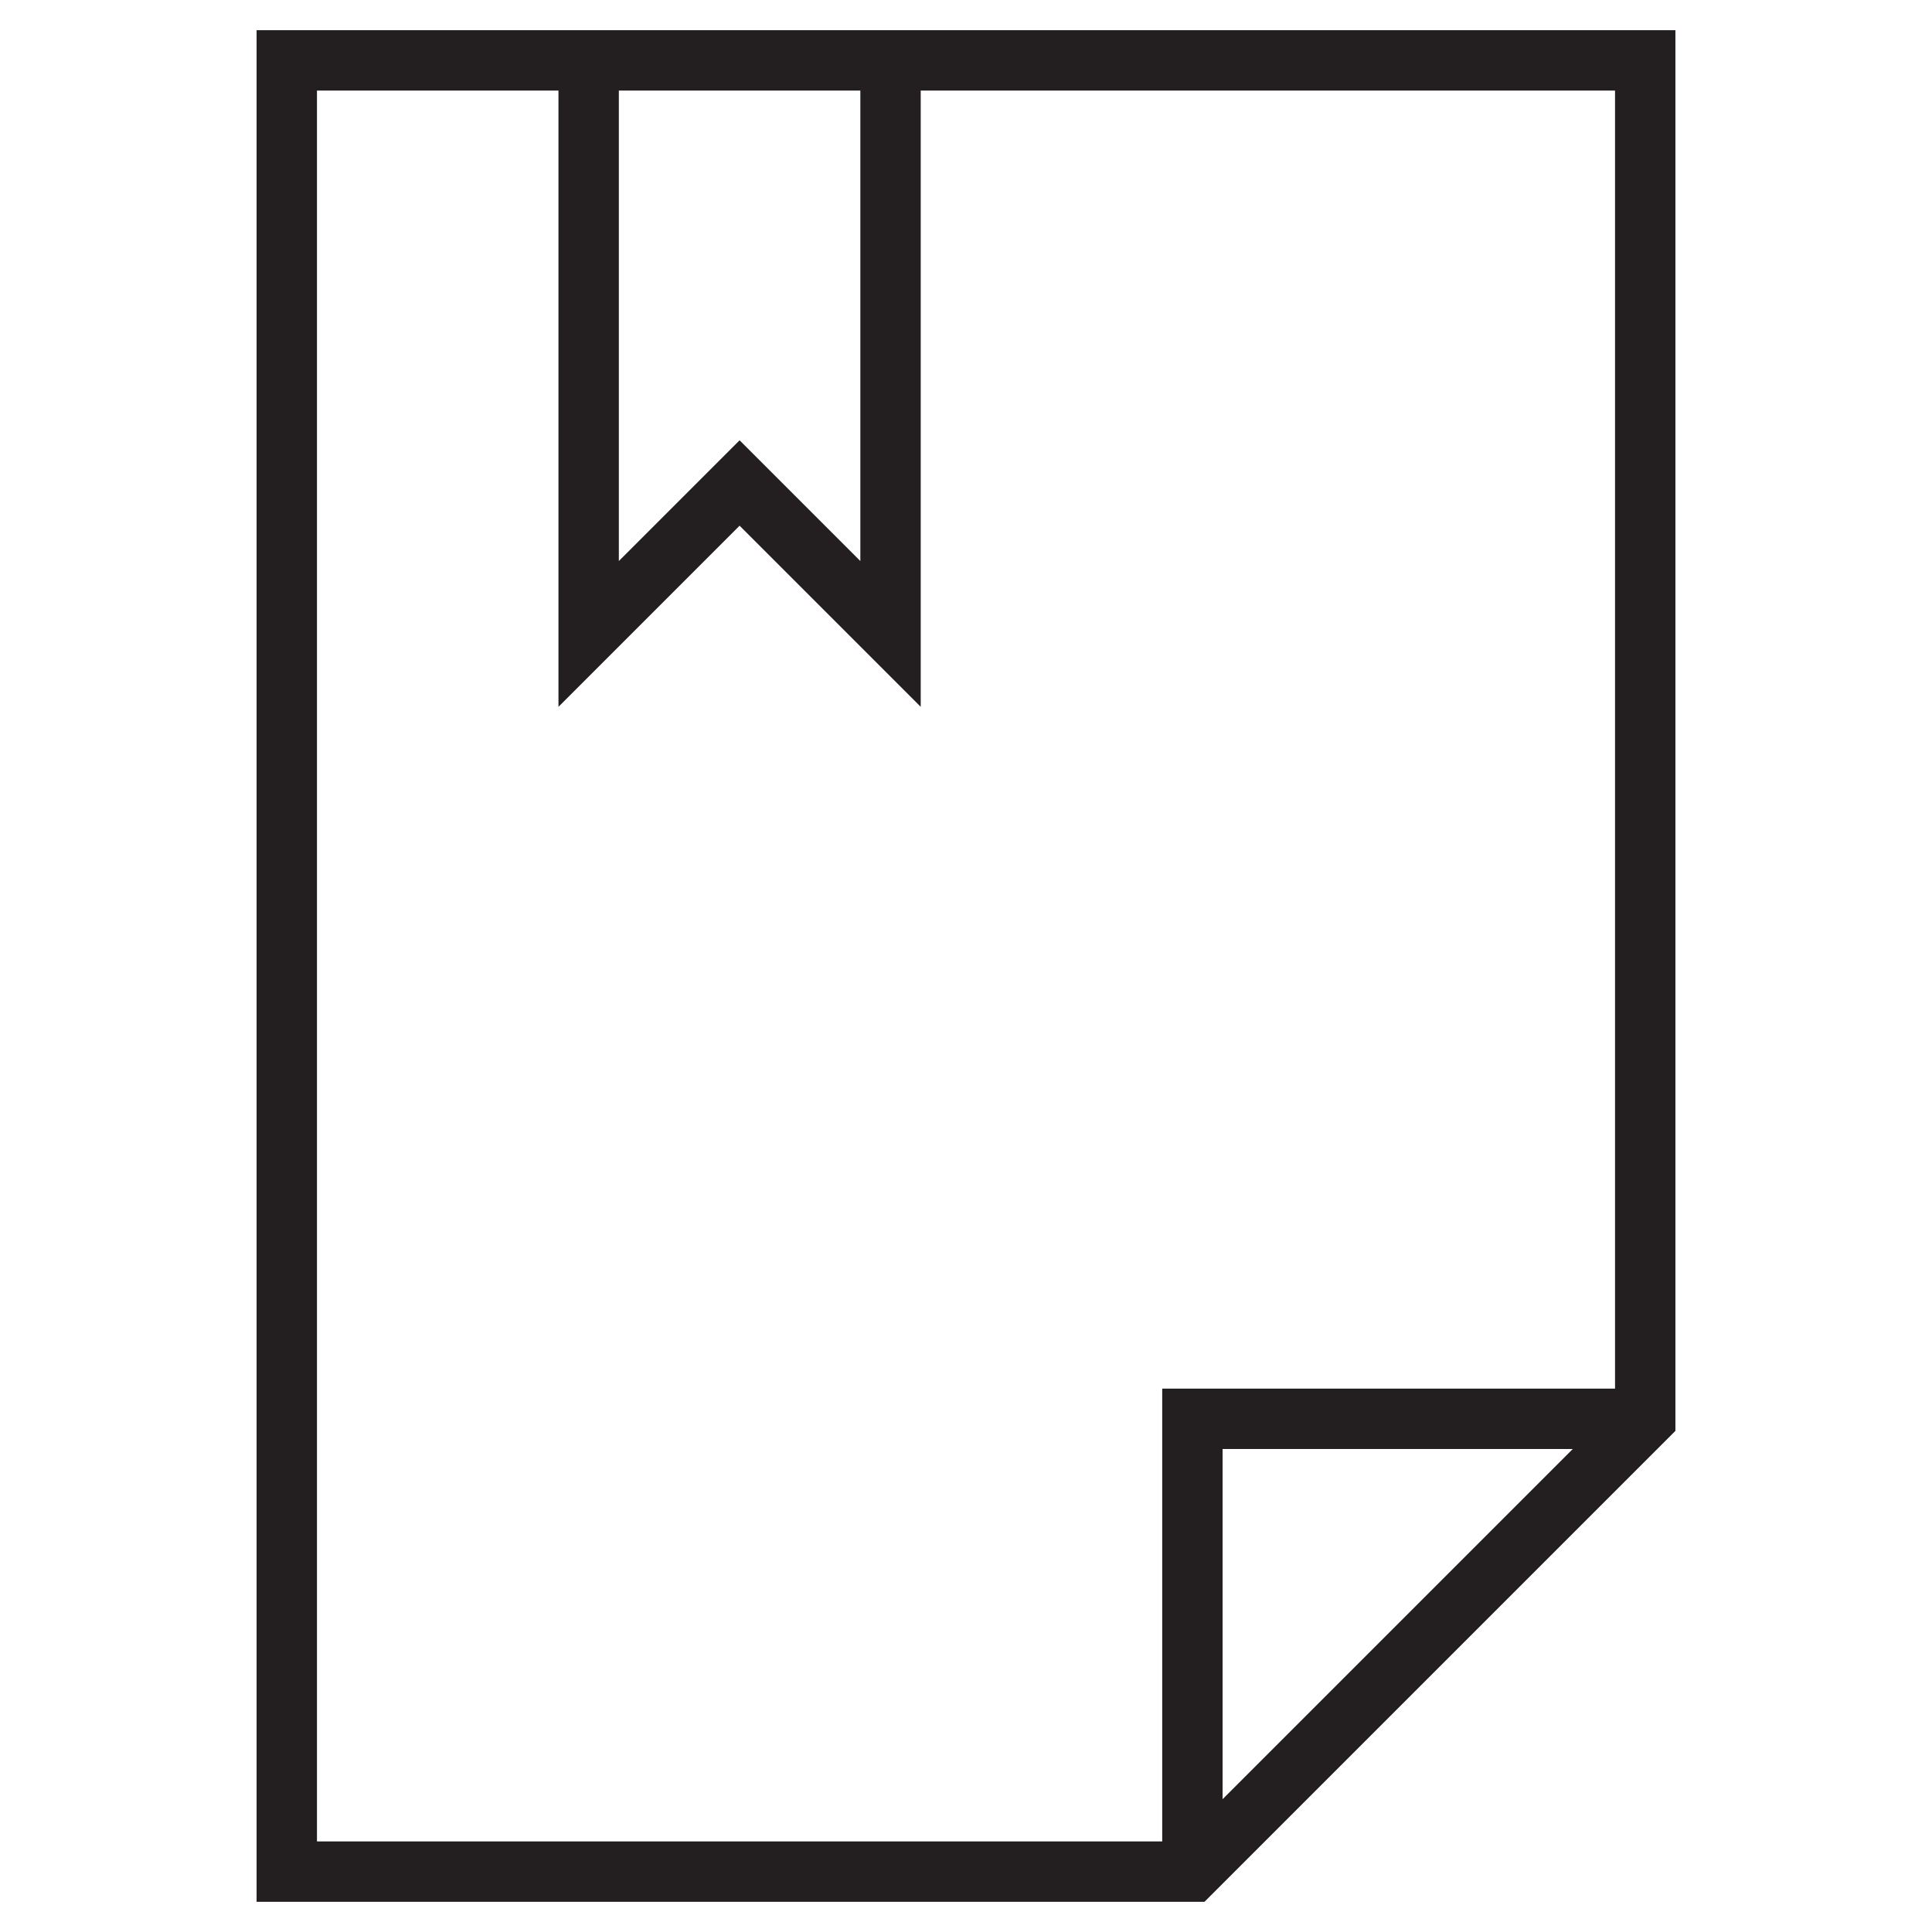
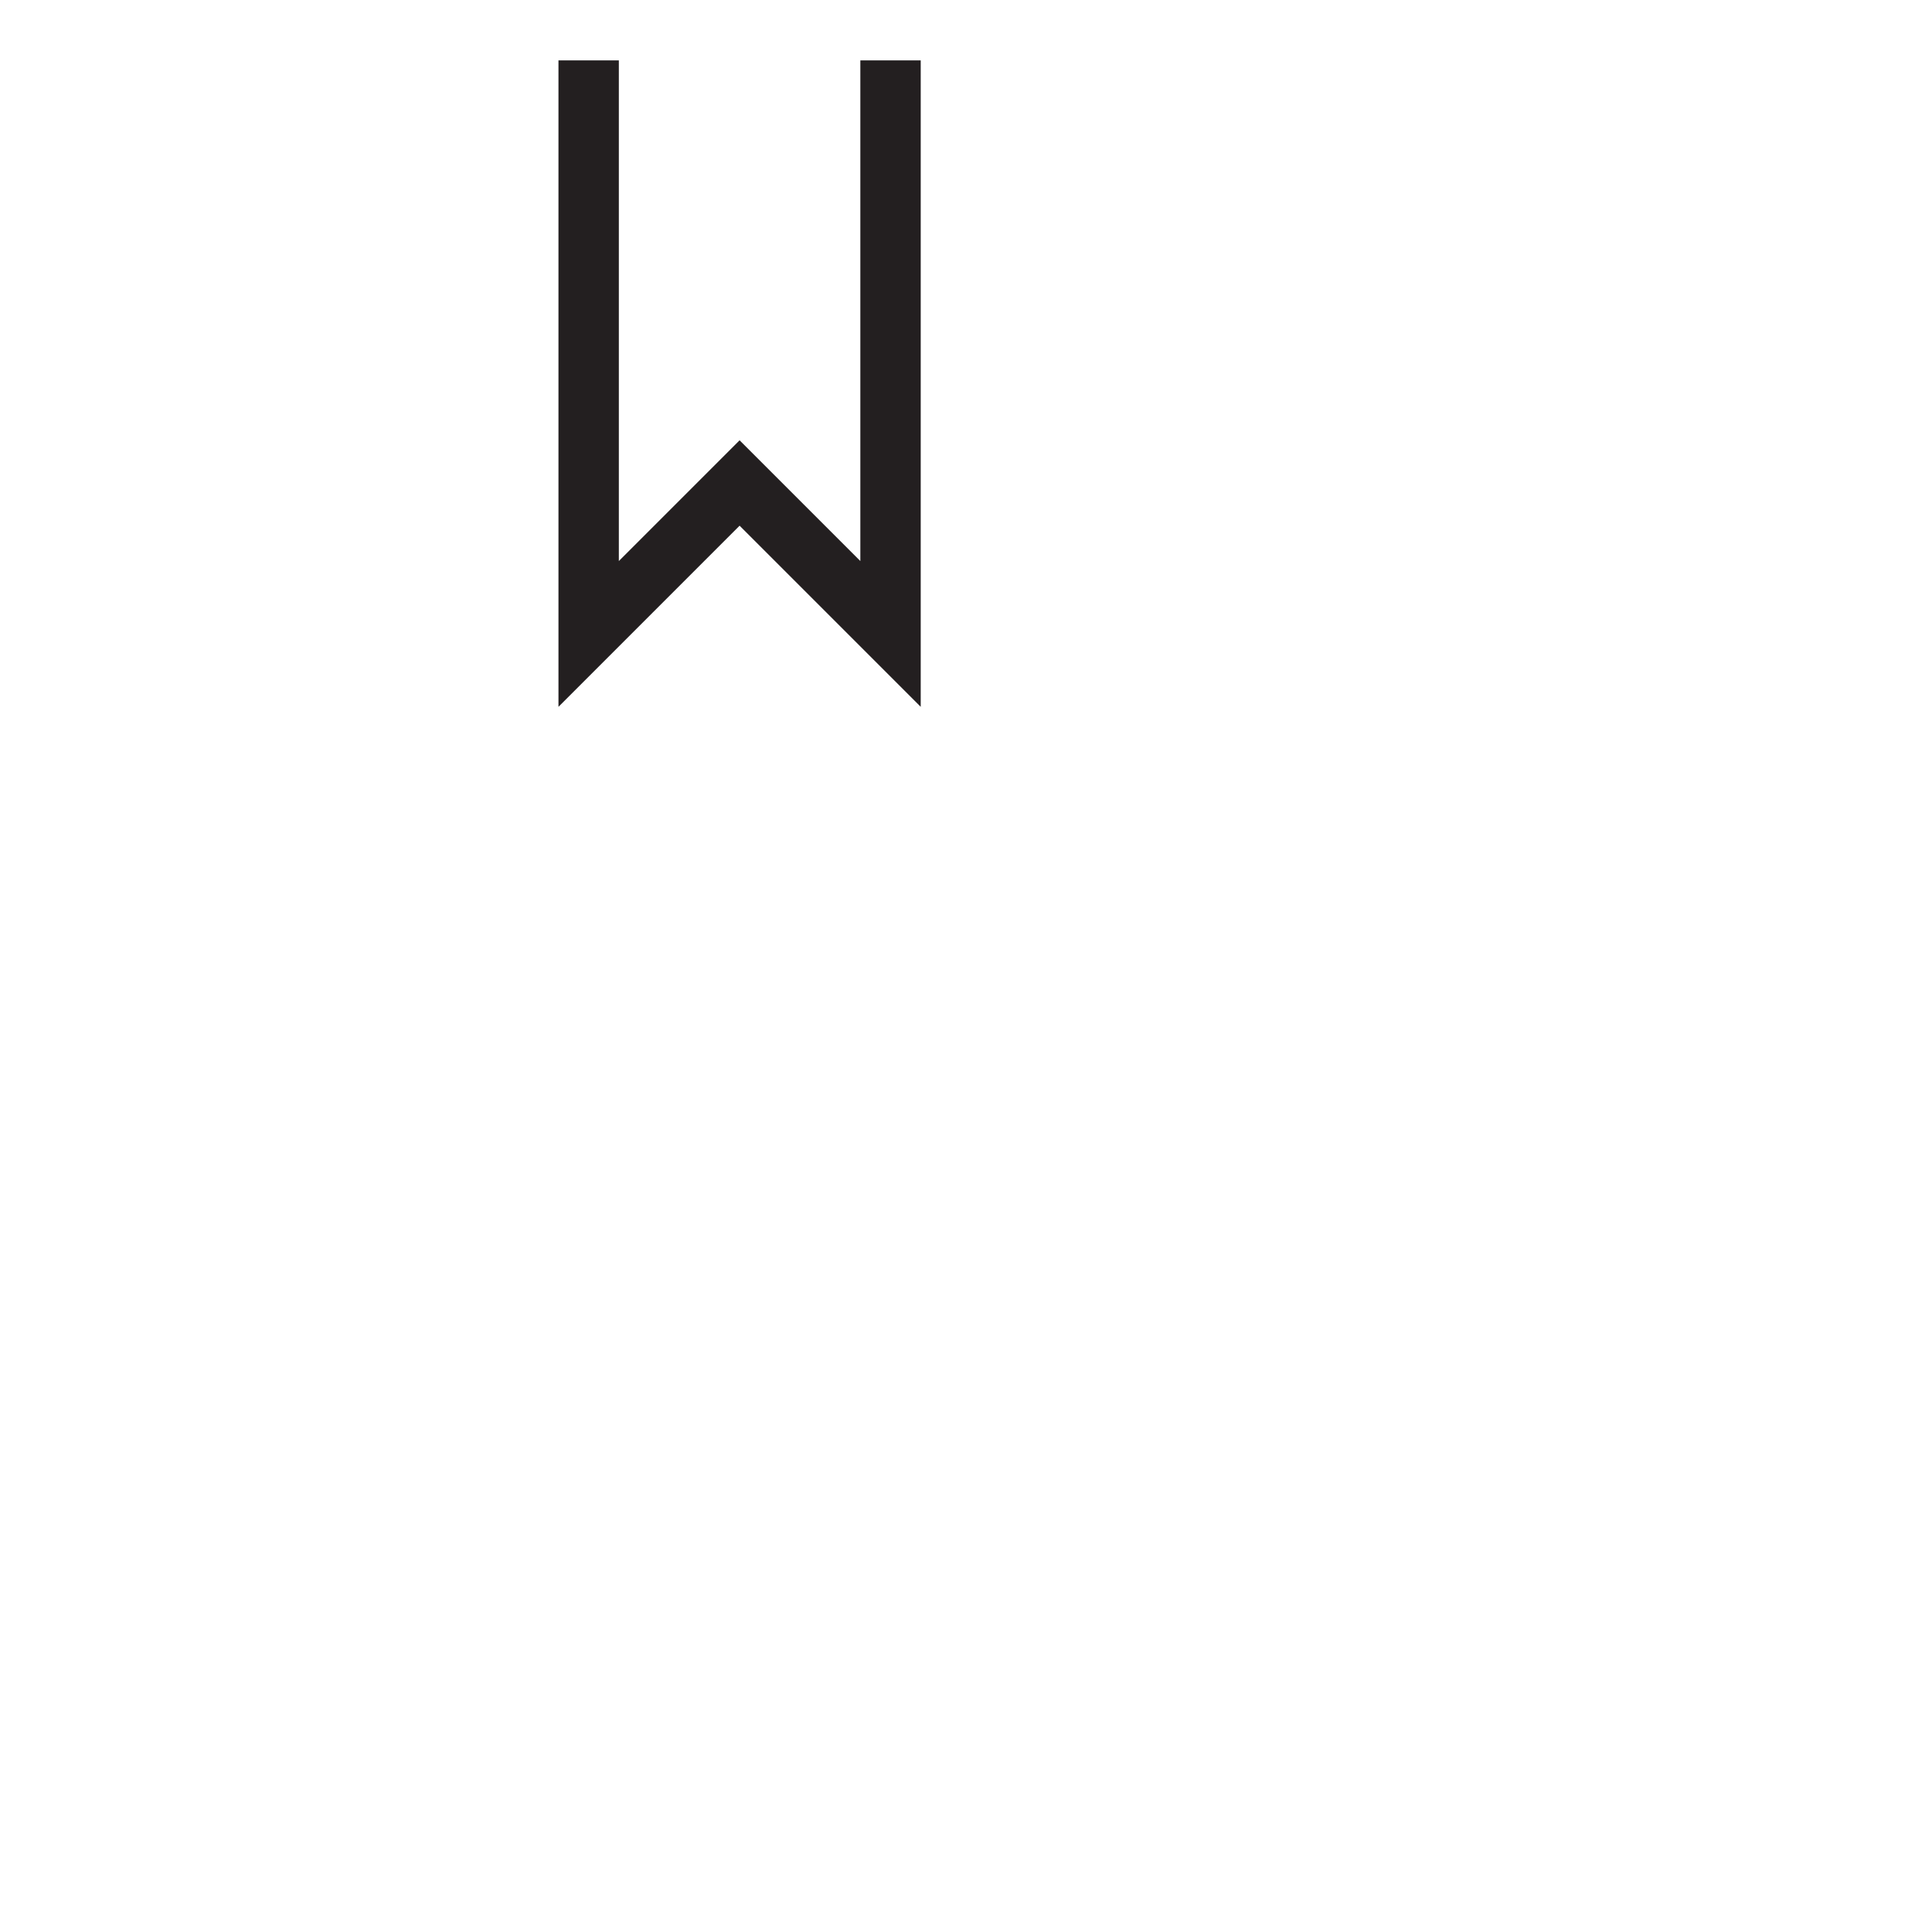
<svg xmlns="http://www.w3.org/2000/svg" width="64" height="64" viewBox="0 0 64 64" fill="none">
  <path d="M19.5 2V21L24.5 16L29.5 21V2" stroke="#231F20" stroke-width="2" stroke-miterlimit="10" />
-   <path d="M8.5 1V63H39.9L55.5 47.4V1H8.5ZM10.5 3H53.5V46H38.5V61H10.5V3ZM52.1 48L40.5 59.6V48H52.1Z" fill="#231F20" />
</svg>